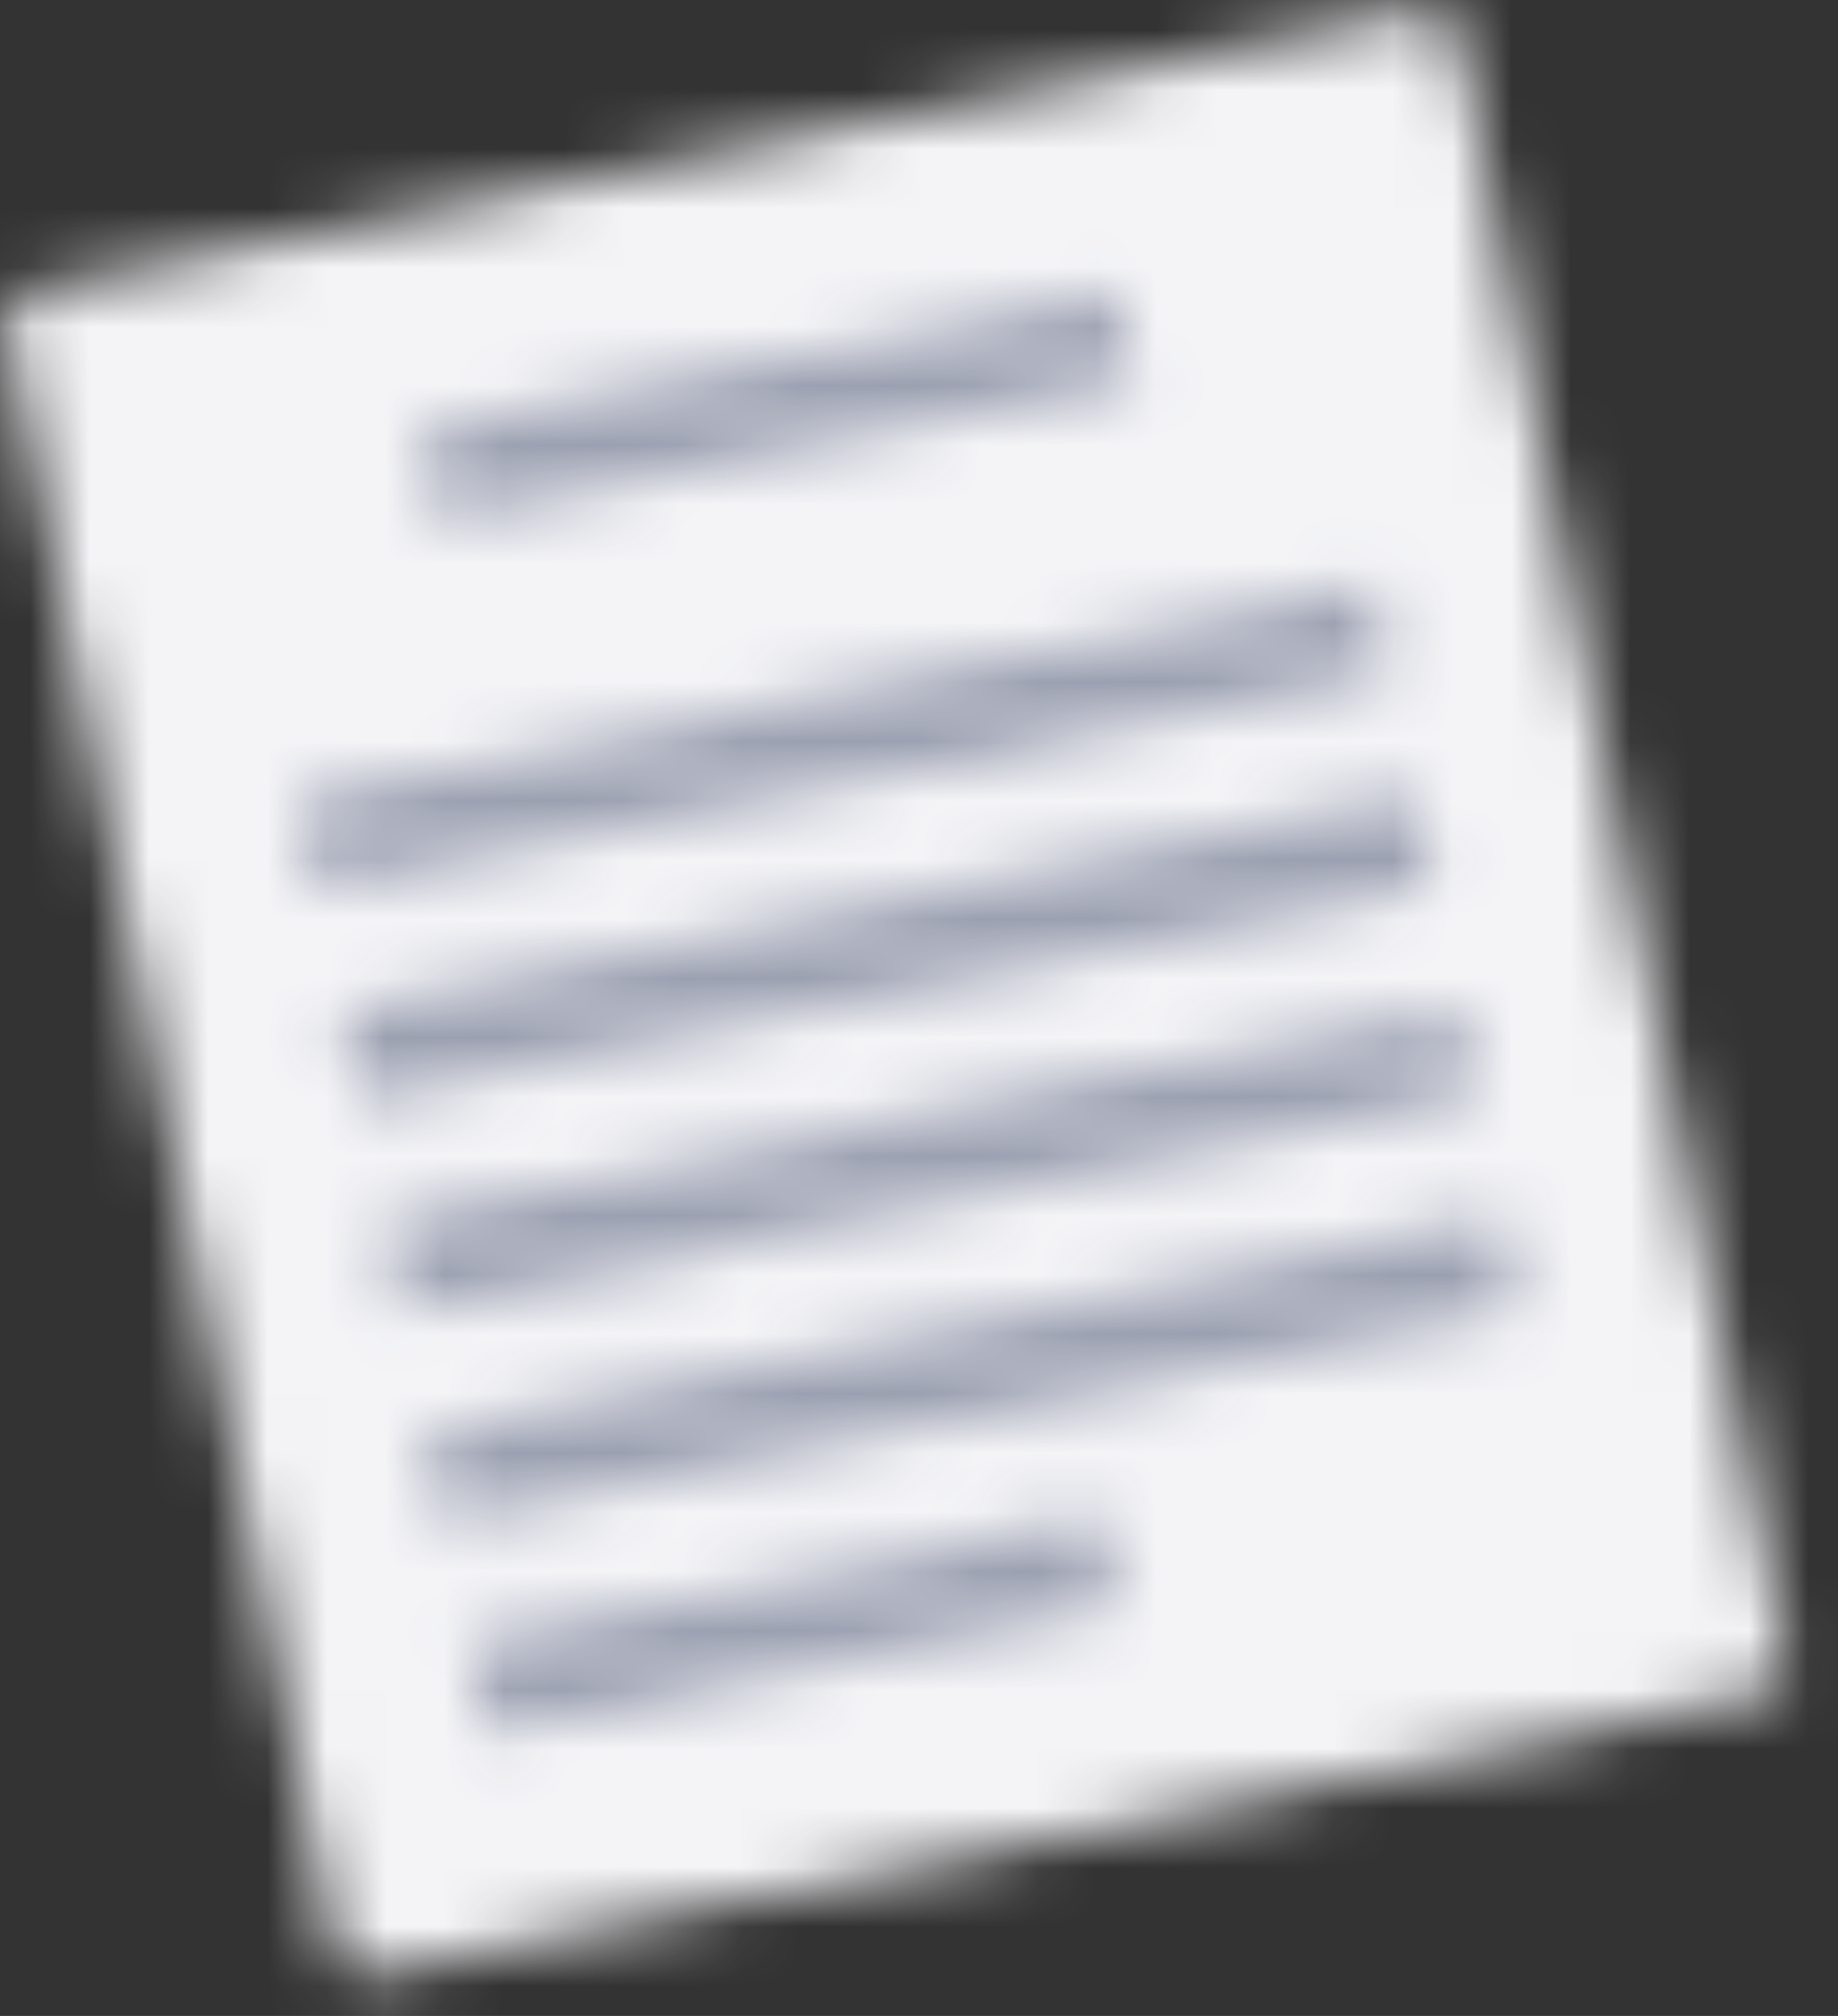
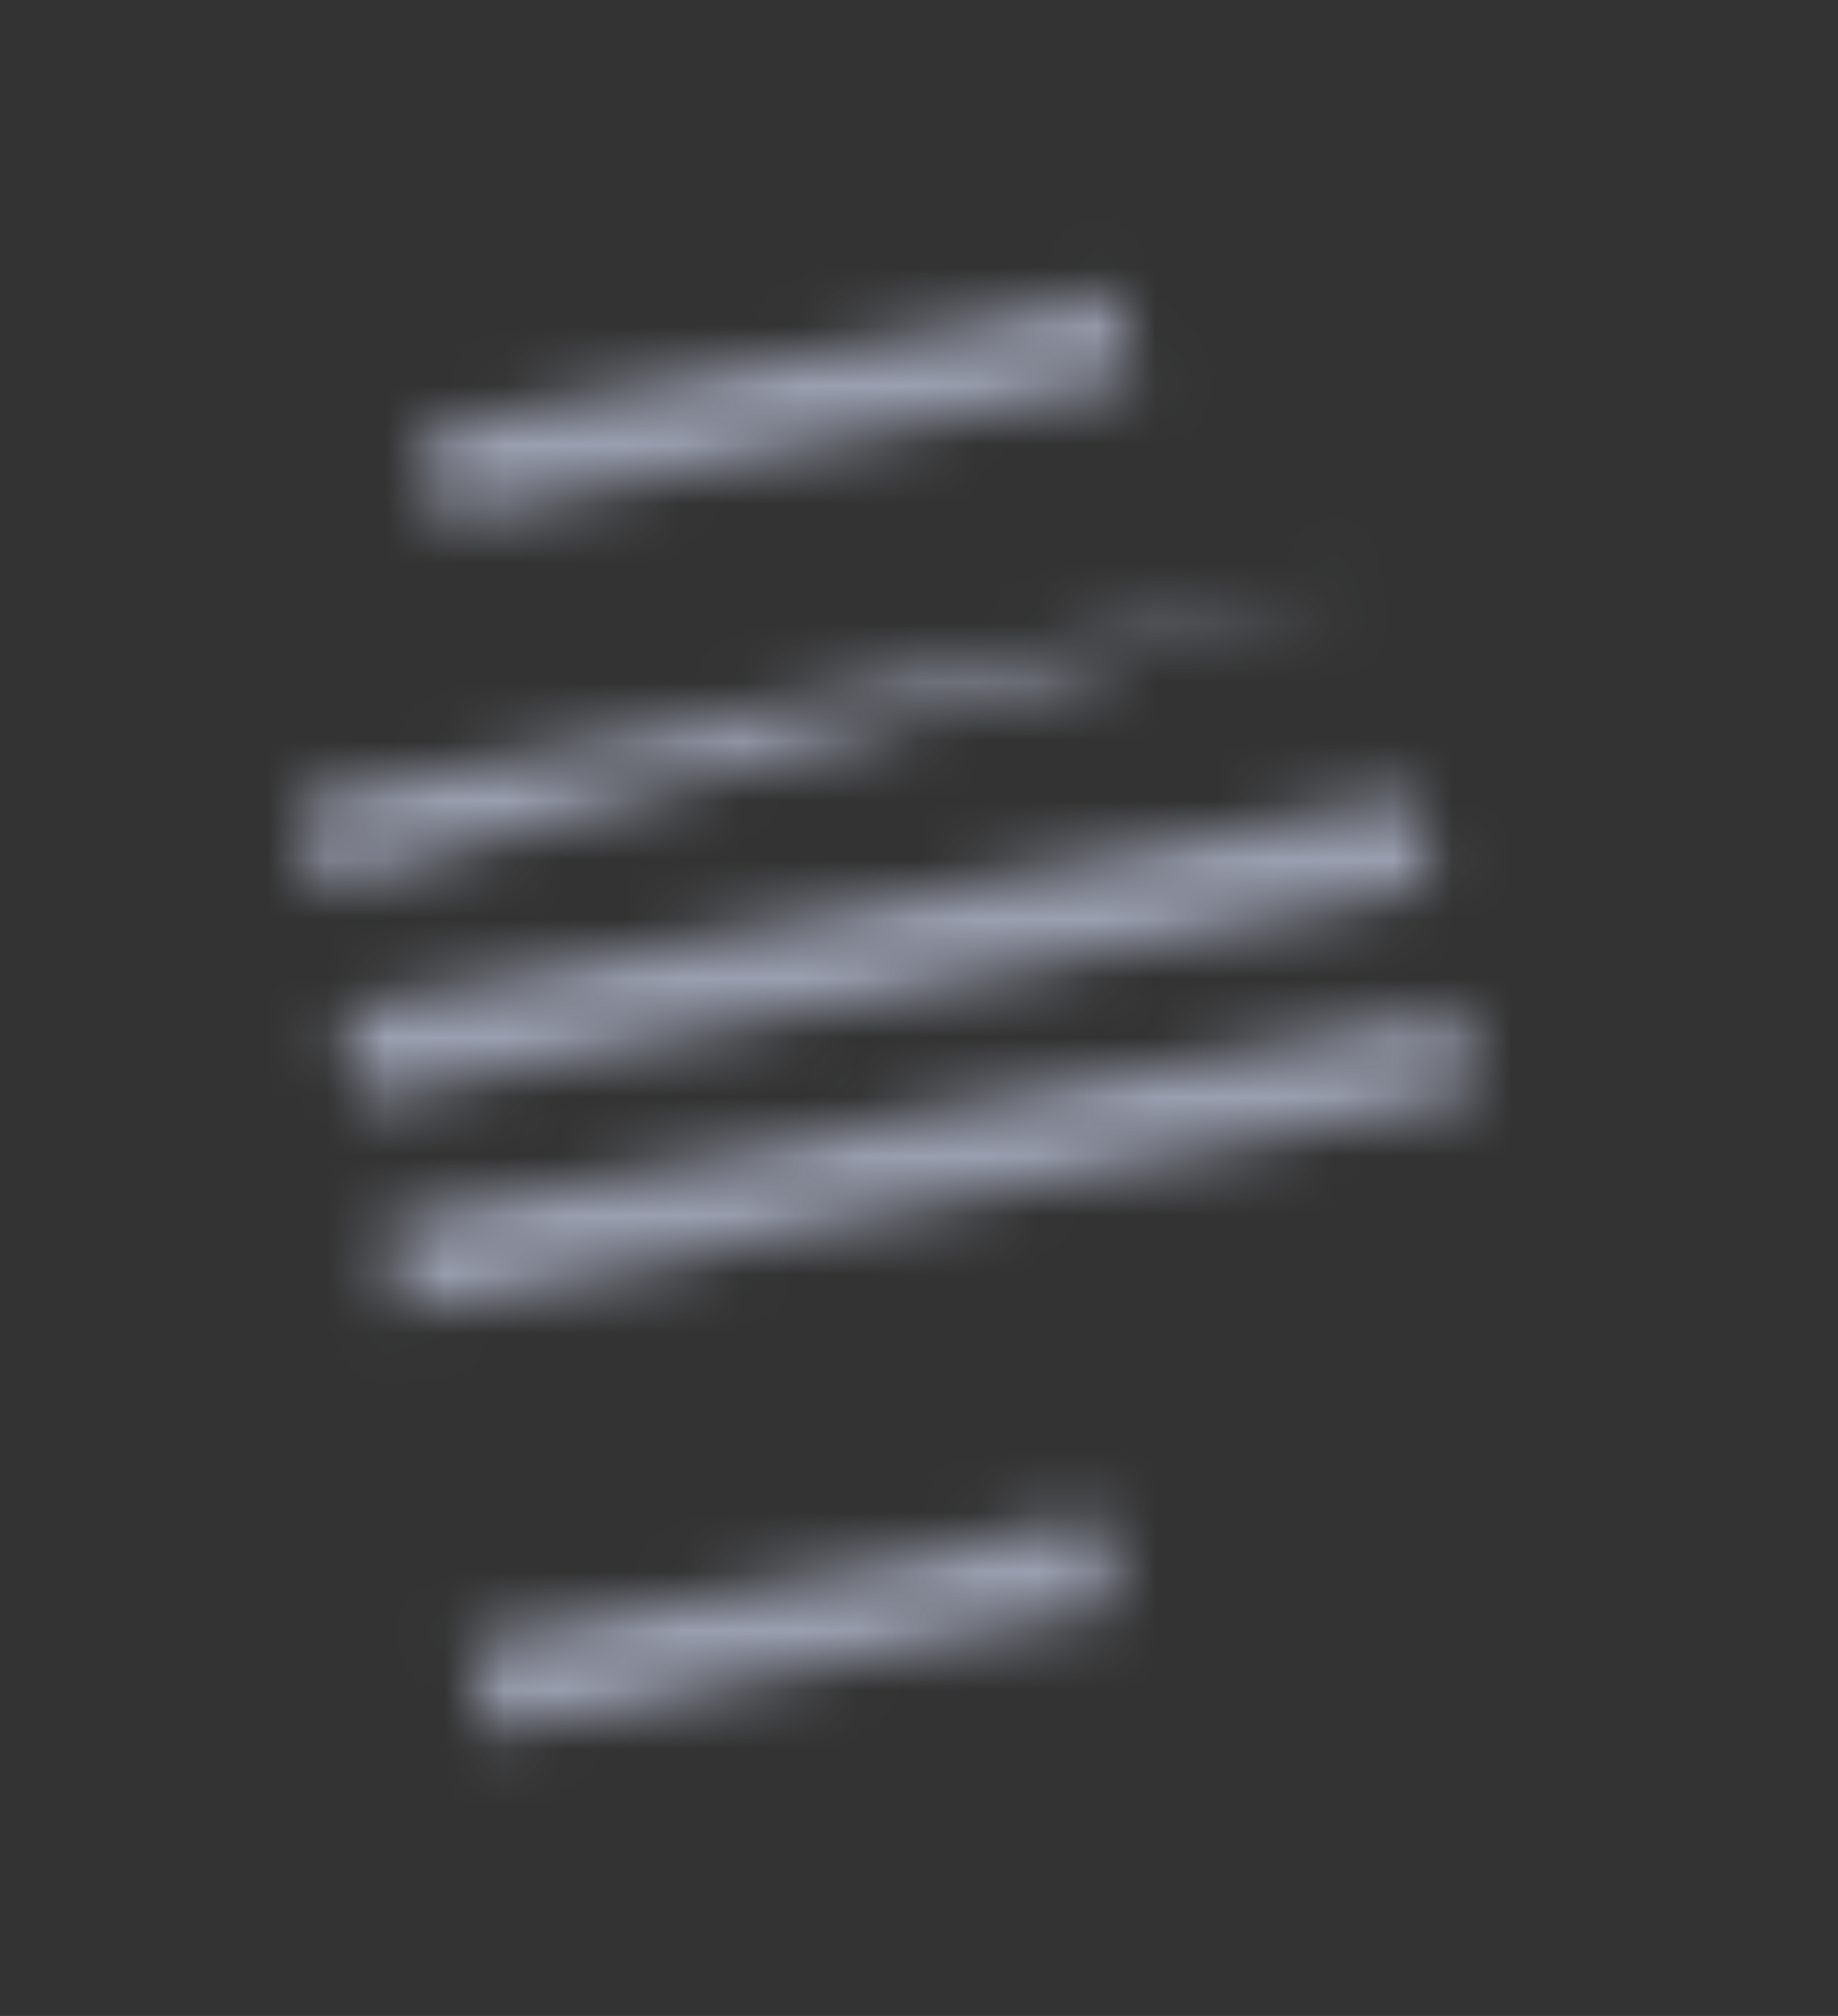
<svg xmlns="http://www.w3.org/2000/svg" width="31" height="34" viewBox="0 0 31 34" fill="none">
  <rect x="0" y="0" width="31" height="34" fill="#333333" stroke="none" />
  <mask id="mask0_1_43" style="mask-type:luminance" maskUnits="userSpaceOnUse" x="0" y="0" width="31" height="34">
-     <path d="M29.722 28.595L6.235 33.325C5.952 33.382 5.682 33.215 5.63 32.955L0.095 5.47C0.042 5.207 0.231 4.952 0.51 4.895L23.997 0.166C24.281 0.109 24.551 0.276 24.603 0.535L30.138 28.02C30.19 28.28 30.006 28.538 29.722 28.595Z" fill="white" />
-   </mask>
+     </mask>
  <g mask="url(#mask0_1_43)">
    <mask id="mask1_1_43" style="mask-type:luminance" maskUnits="userSpaceOnUse" x="-263" y="-81" width="487" height="580">
      <path d="M122.467 -80.421L-262.862 -2.828L-161.999 498.067L223.331 420.475L122.467 -80.421Z" fill="white" />
    </mask>
    <g mask="url(#mask1_1_43)">
      <path d="M25.982 -2.053L-2.186 3.62L4.242 35.541L32.41 29.869L25.982 -2.053Z" fill="#F4F4F7" />
    </g>
  </g>
  <mask id="mask2_1_43" style="mask-type:luminance" maskUnits="userSpaceOnUse" x="7" y="4" width="13" height="5">
    <path d="M18.828 4.9L7.105 7.261L7.412 8.785L19.135 6.425L18.828 4.9Z" fill="white" />
  </mask>
  <g mask="url(#mask2_1_43)">
    <path d="M20.307 2.787L4.924 5.885L5.933 10.898L21.317 7.8L20.307 2.787Z" fill="#9BA0B1" />
  </g>
  <mask id="mask3_1_43" style="mask-type:luminance" maskUnits="userSpaceOnUse" x="5" y="9" width="19" height="7">
-     <path d="M23.148 9.842L5.035 13.49L5.342 15.014L23.455 11.367L23.148 9.842Z" fill="white" />
+     <path d="M23.148 9.842L5.035 13.49L5.342 15.014L23.148 9.842Z" fill="white" />
  </mask>
  <g mask="url(#mask3_1_43)">
    <path d="M24.631 7.729L2.853 12.114L3.863 17.127L25.64 12.742L24.631 7.729Z" fill="#9BA0B1" />
  </g>
  <mask id="mask4_1_43" style="mask-type:luminance" maskUnits="userSpaceOnUse" x="5" y="13" width="20" height="6">
    <path d="M23.864 13.396L5.75 17.043L6.057 18.567L24.171 14.92L23.864 13.396Z" fill="white" />
  </mask>
  <g mask="url(#mask4_1_43)">
    <path d="M25.346 11.282L3.569 15.668L4.578 20.68L26.356 16.295L25.346 11.282Z" fill="#9BA0B1" />
  </g>
  <mask id="mask5_1_43" style="mask-type:luminance" maskUnits="userSpaceOnUse" x="6" y="16" width="19" height="7">
    <path d="M24.58 16.953L6.466 20.6L6.773 22.124L24.887 18.477L24.58 16.953Z" fill="white" />
  </mask>
  <g mask="url(#mask5_1_43)">
    <path d="M26.062 14.835L4.284 19.221L5.294 24.233L27.071 19.848L26.062 14.835Z" fill="#9BA0B1" />
  </g>
  <mask id="mask6_1_43" style="mask-type:luminance" maskUnits="userSpaceOnUse" x="7" y="20" width="19" height="6">
-     <path d="M25.295 20.506L7.182 24.153L7.489 25.677L25.602 22.03L25.295 20.506Z" fill="white" />
-   </mask>
+     </mask>
  <g mask="url(#mask6_1_43)">
    <path d="M26.778 18.392L5 22.777L6.01 27.79L27.788 23.405L26.778 18.392Z" fill="#9BA0B1" />
  </g>
  <mask id="mask7_1_43" style="mask-type:luminance" maskUnits="userSpaceOnUse" x="7" y="25" width="12" height="5">
    <path d="M18.554 25.561L7.897 27.706L8.204 29.231L18.861 27.085L18.554 25.561Z" fill="white" />
  </mask>
  <g mask="url(#mask7_1_43)">
    <path d="M20.033 23.448L5.716 26.331L6.725 31.343L21.042 28.46L20.033 23.448Z" fill="#9BA0B1" />
  </g>
</svg>